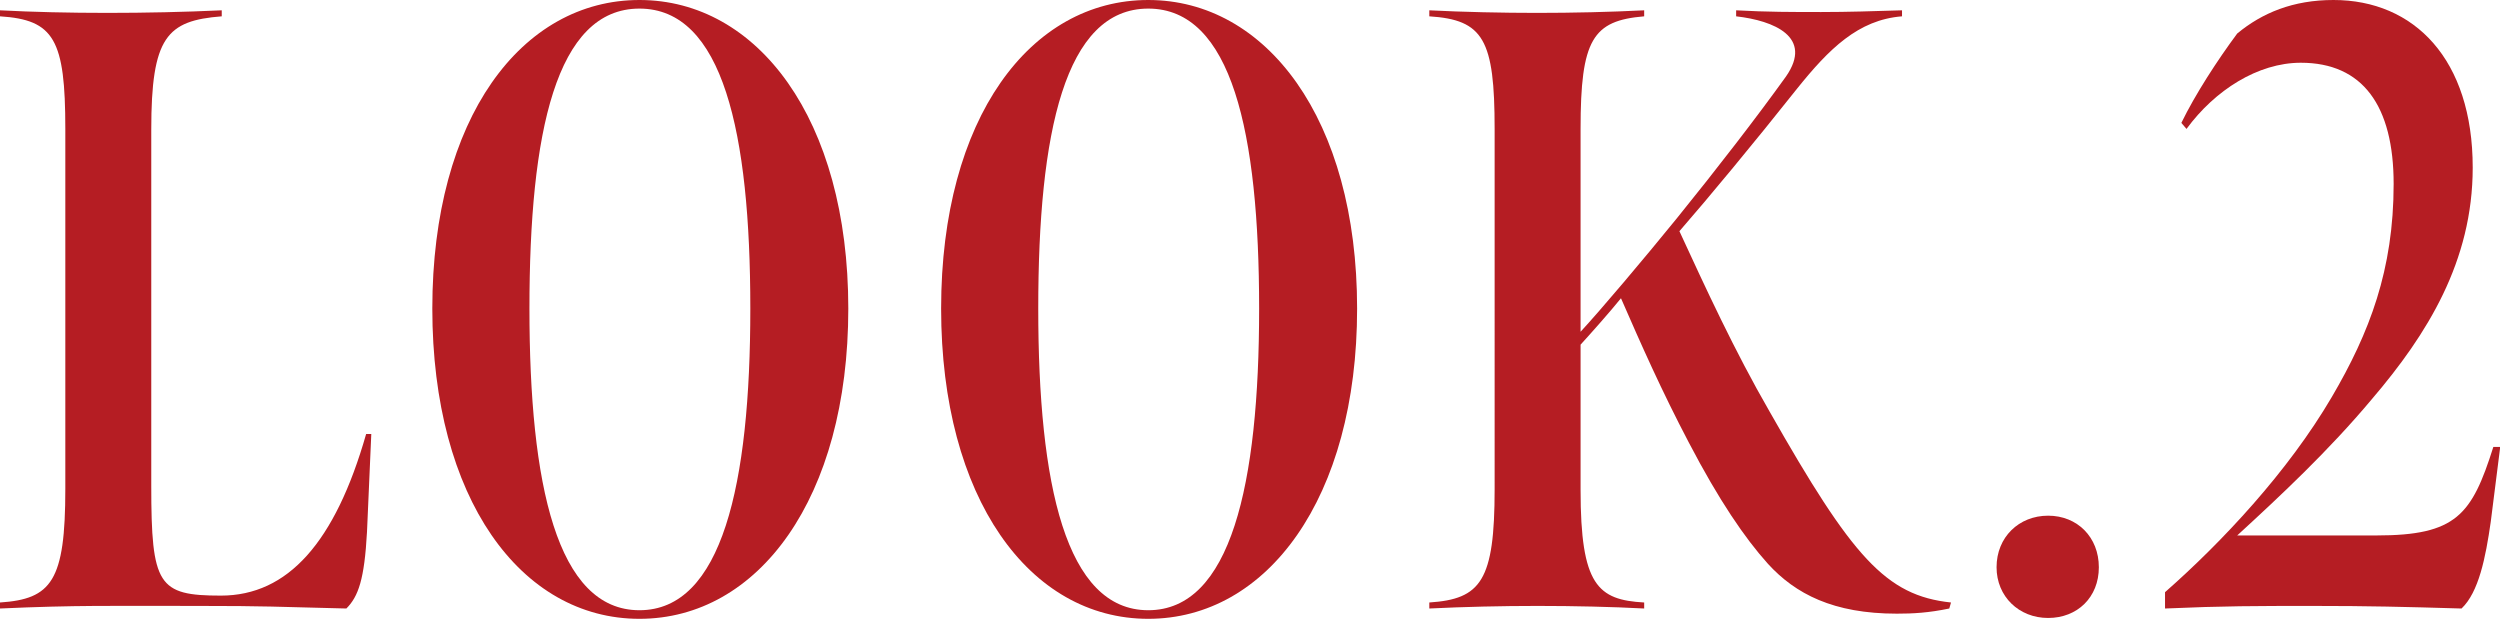
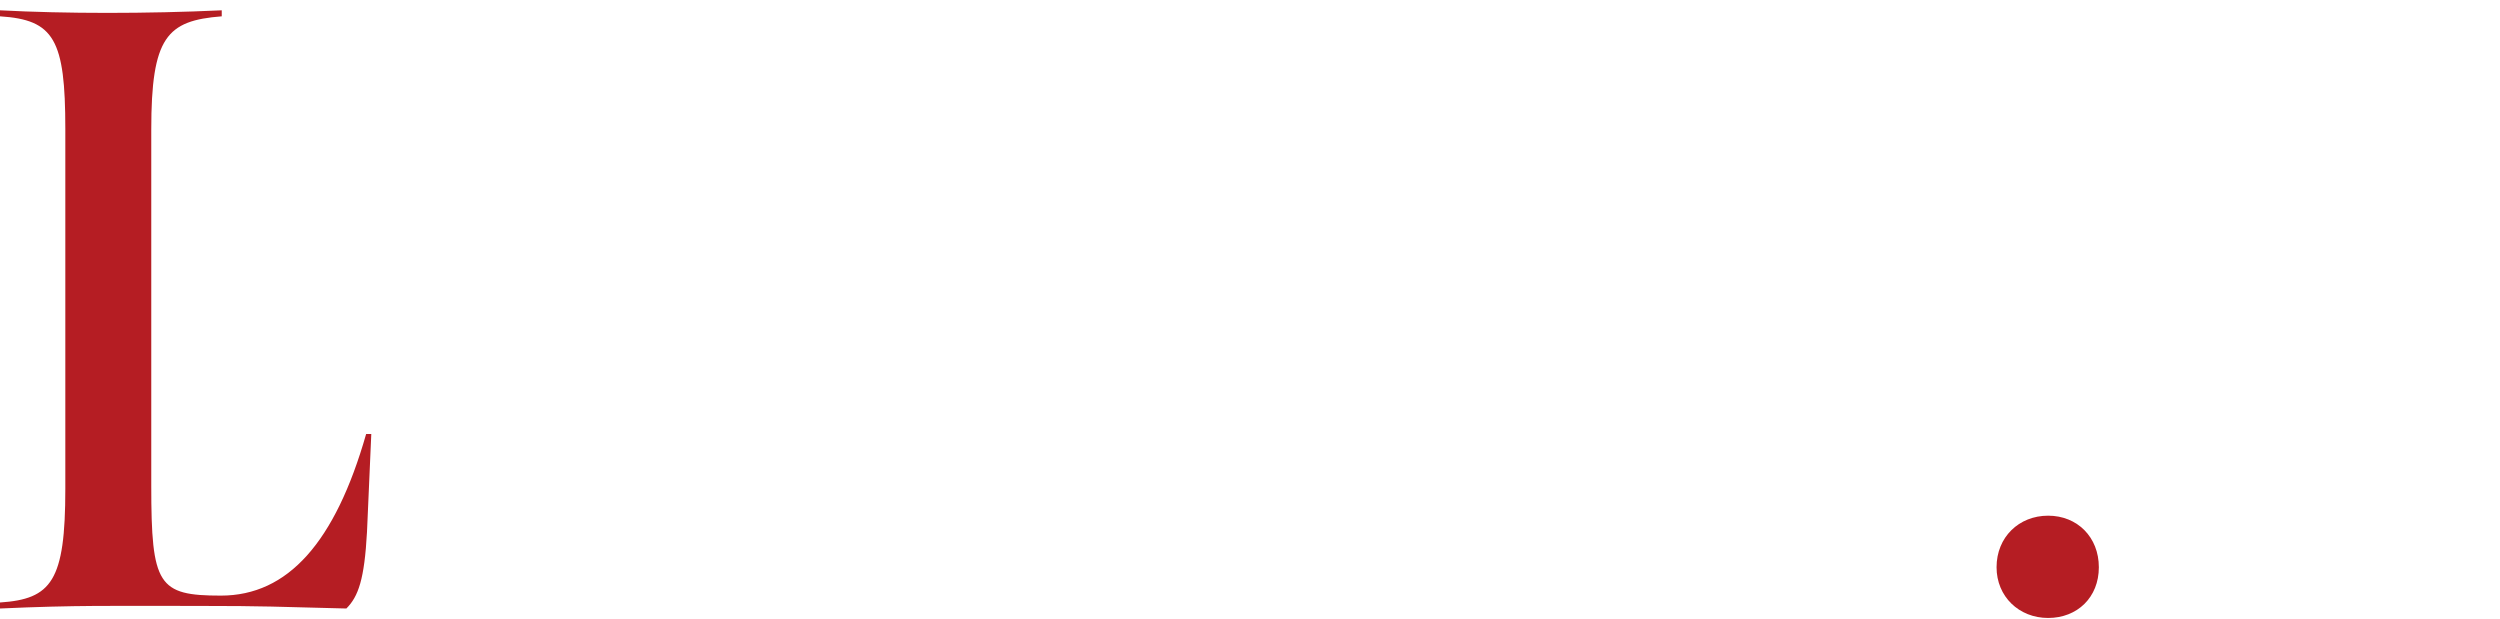
<svg xmlns="http://www.w3.org/2000/svg" id="_レイヤー_2" data-name="レイヤー_2" viewBox="0 0 116.35 28.79">
  <defs>
    <style>
      .cls-1 {
        fill: #b51d23;
      }
    </style>
  </defs>
  <g id="txt">
    <g>
      <path class="cls-1" d="M0,28.04c2.4-.16,3.04-1,3.04-5.28V6C3.04,1.84,2.52.92,0,.76v-.28c1.52.08,3.24.12,5,.12s3.6-.04,5.32-.12v.28c-2.56.2-3.28.96-3.28,5.28v16.56c0,4.64.32,5.12,3.24,5.12,3.12,0,5.32-2.48,6.76-7.52h.24l-.2,4.56c-.12,2.2-.4,3-.96,3.56-3.28-.08-3.72-.12-6.92-.12-3.92,0-5.68-.04-9.2.12v-.28Z" />
-       <path class="cls-1" d="M20.12,14.36C20.12,5.48,24.28,0,29.76,0s9.72,5.52,9.72,14.36-4.2,14.44-9.72,14.44-9.64-5.6-9.64-14.44ZM34.92,14.36c0-8.2-1.28-13.96-5.16-13.96s-5.12,5.76-5.12,13.96,1.28,14.04,5.12,14.04,5.16-5.84,5.16-14.04Z" />
-       <path class="cls-1" d="M43.8,14.36c0-8.88,4.16-14.36,9.64-14.36s9.72,5.52,9.72,14.36-4.2,14.44-9.72,14.44-9.64-5.6-9.64-14.44ZM58.6,14.36c0-8.2-1.28-13.96-5.16-13.96s-5.12,5.76-5.12,13.96,1.28,14.04,5.12,14.04,5.16-5.84,5.16-14.04Z" />
-       <path class="cls-1" d="M82.28,26.24c-1.08-1.2-2.28-2.96-3.68-5.64-1.28-2.44-2.2-4.52-3.16-6.72-.48.6-1.44,1.68-1.88,2.16v6.76c0,4.44.8,5.12,2.96,5.24v.28c-1.48-.08-3.28-.12-4.96-.12s-3.4.04-5.04.12v-.28c2.4-.16,3.04-1,3.04-5.28V6c0-4.16-.52-5.08-3.04-5.24v-.28c1.56.08,3.44.12,5,.12,1.68,0,3.4-.04,5-.12v.28c-2.4.2-2.96,1.08-2.96,5.24v9.44c.96-1.04,2.92-3.36,4.48-5.28,1.88-2.32,3.76-4.76,5.08-6.6,1.28-1.84-.56-2.6-2.32-2.8v-.28c1.44.08,2.64.08,3.96.08,1.24,0,2.44-.04,3.76-.08v.28c-2.04.16-3.4,1.52-4.88,3.36-2,2.52-4.12,5.08-5.48,6.64,1.2,2.6,2.56,5.56,4.2,8.4,3.84,6.76,5.4,8.56,8.44,8.88l-.08.28c-.96.2-1.68.24-2.44.24-2.96,0-4.72-.92-6-2.32Z" />
      <path class="cls-1" d="M92.92,26.4c0-1.4,1.04-2.4,2.4-2.4s2.36,1,2.36,2.4-1,2.36-2.36,2.36-2.4-1-2.4-2.36Z" />
-       <path class="cls-1" d="M100.76,27.56c2.64-2.32,5.72-5.6,7.76-9.08,1.76-3,2.88-5.92,2.88-9.92,0-3.64-1.44-5.64-4.32-5.64-2,0-4,1.28-5.32,3.08l-.24-.28c.64-1.32,1.68-2.92,2.6-4.16,1.16-.96,2.6-1.56,4.48-1.56,3.76,0,6.48,2.76,6.48,7.8,0,4.36-2.12,7.76-4.68,10.76-2.04,2.44-4.32,4.56-6.28,6.36h6.48c3.72,0,4.44-.96,5.44-4.12h.32s-.32,2.56-.44,3.48c-.24,1.68-.56,3.28-1.36,4.04-2.72-.08-4.32-.12-6.92-.12s-4.16,0-6.88.12v-.76Z" />
    </g>
  </g>
</svg>